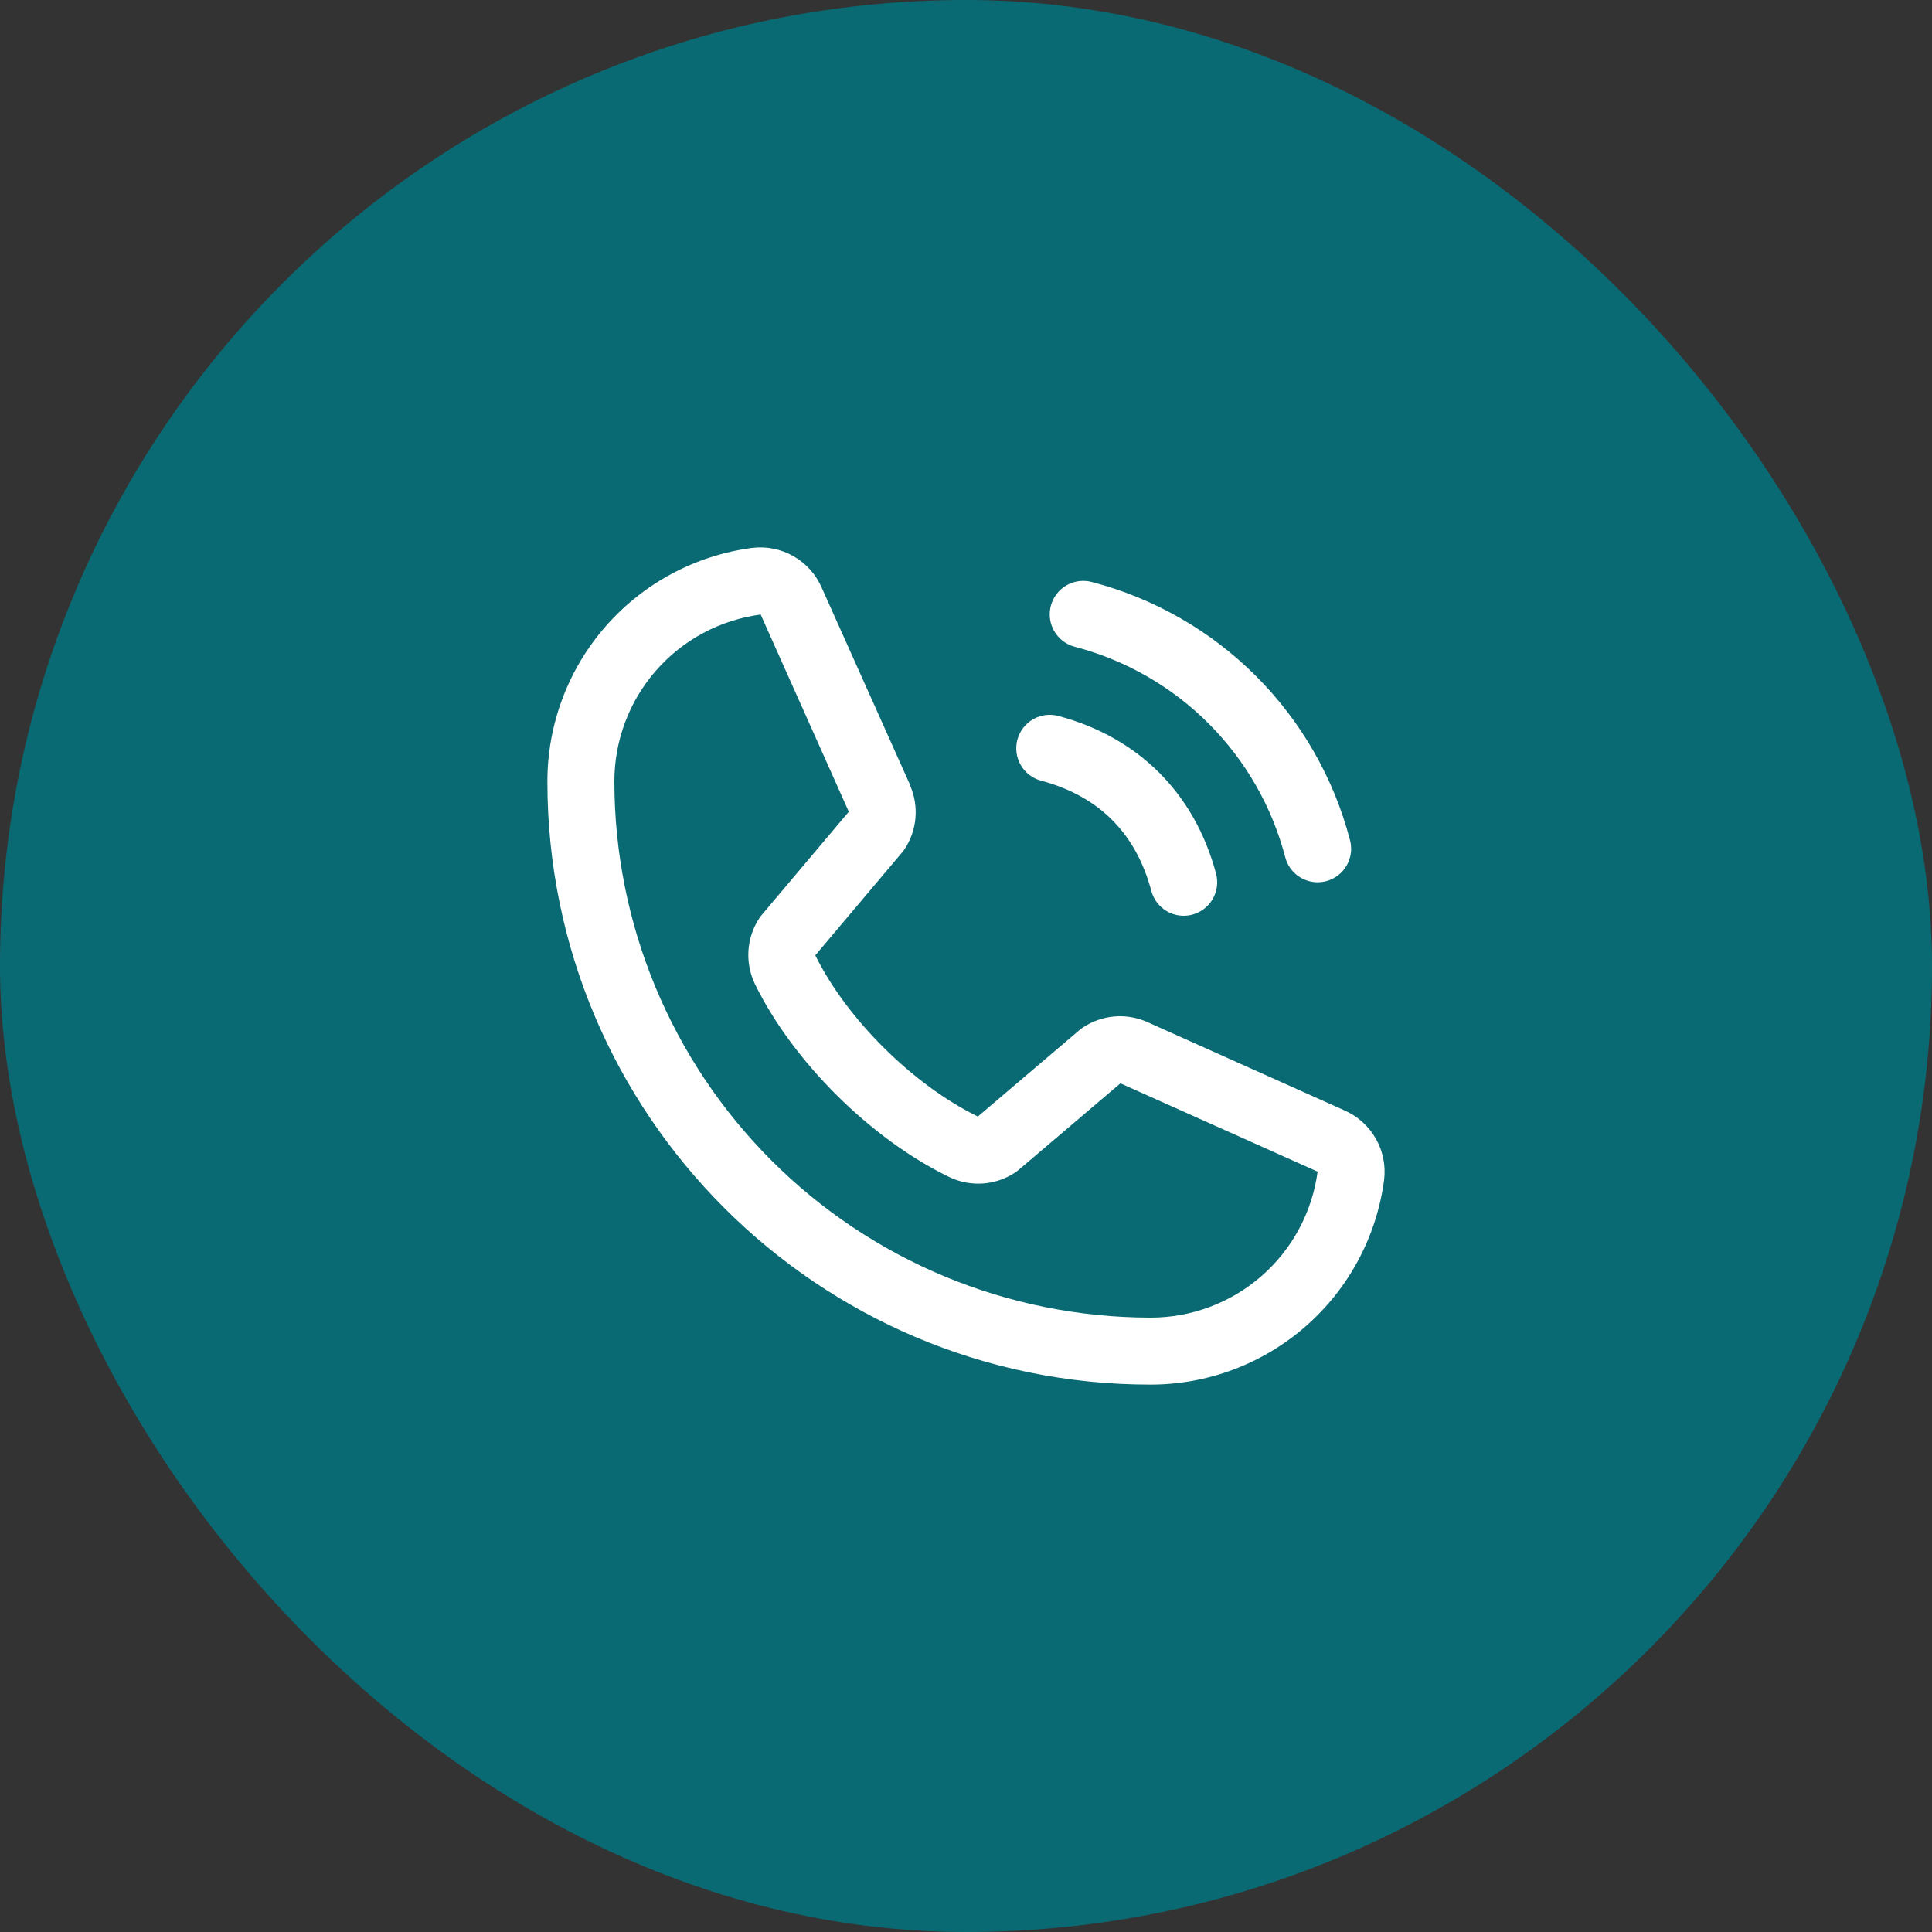
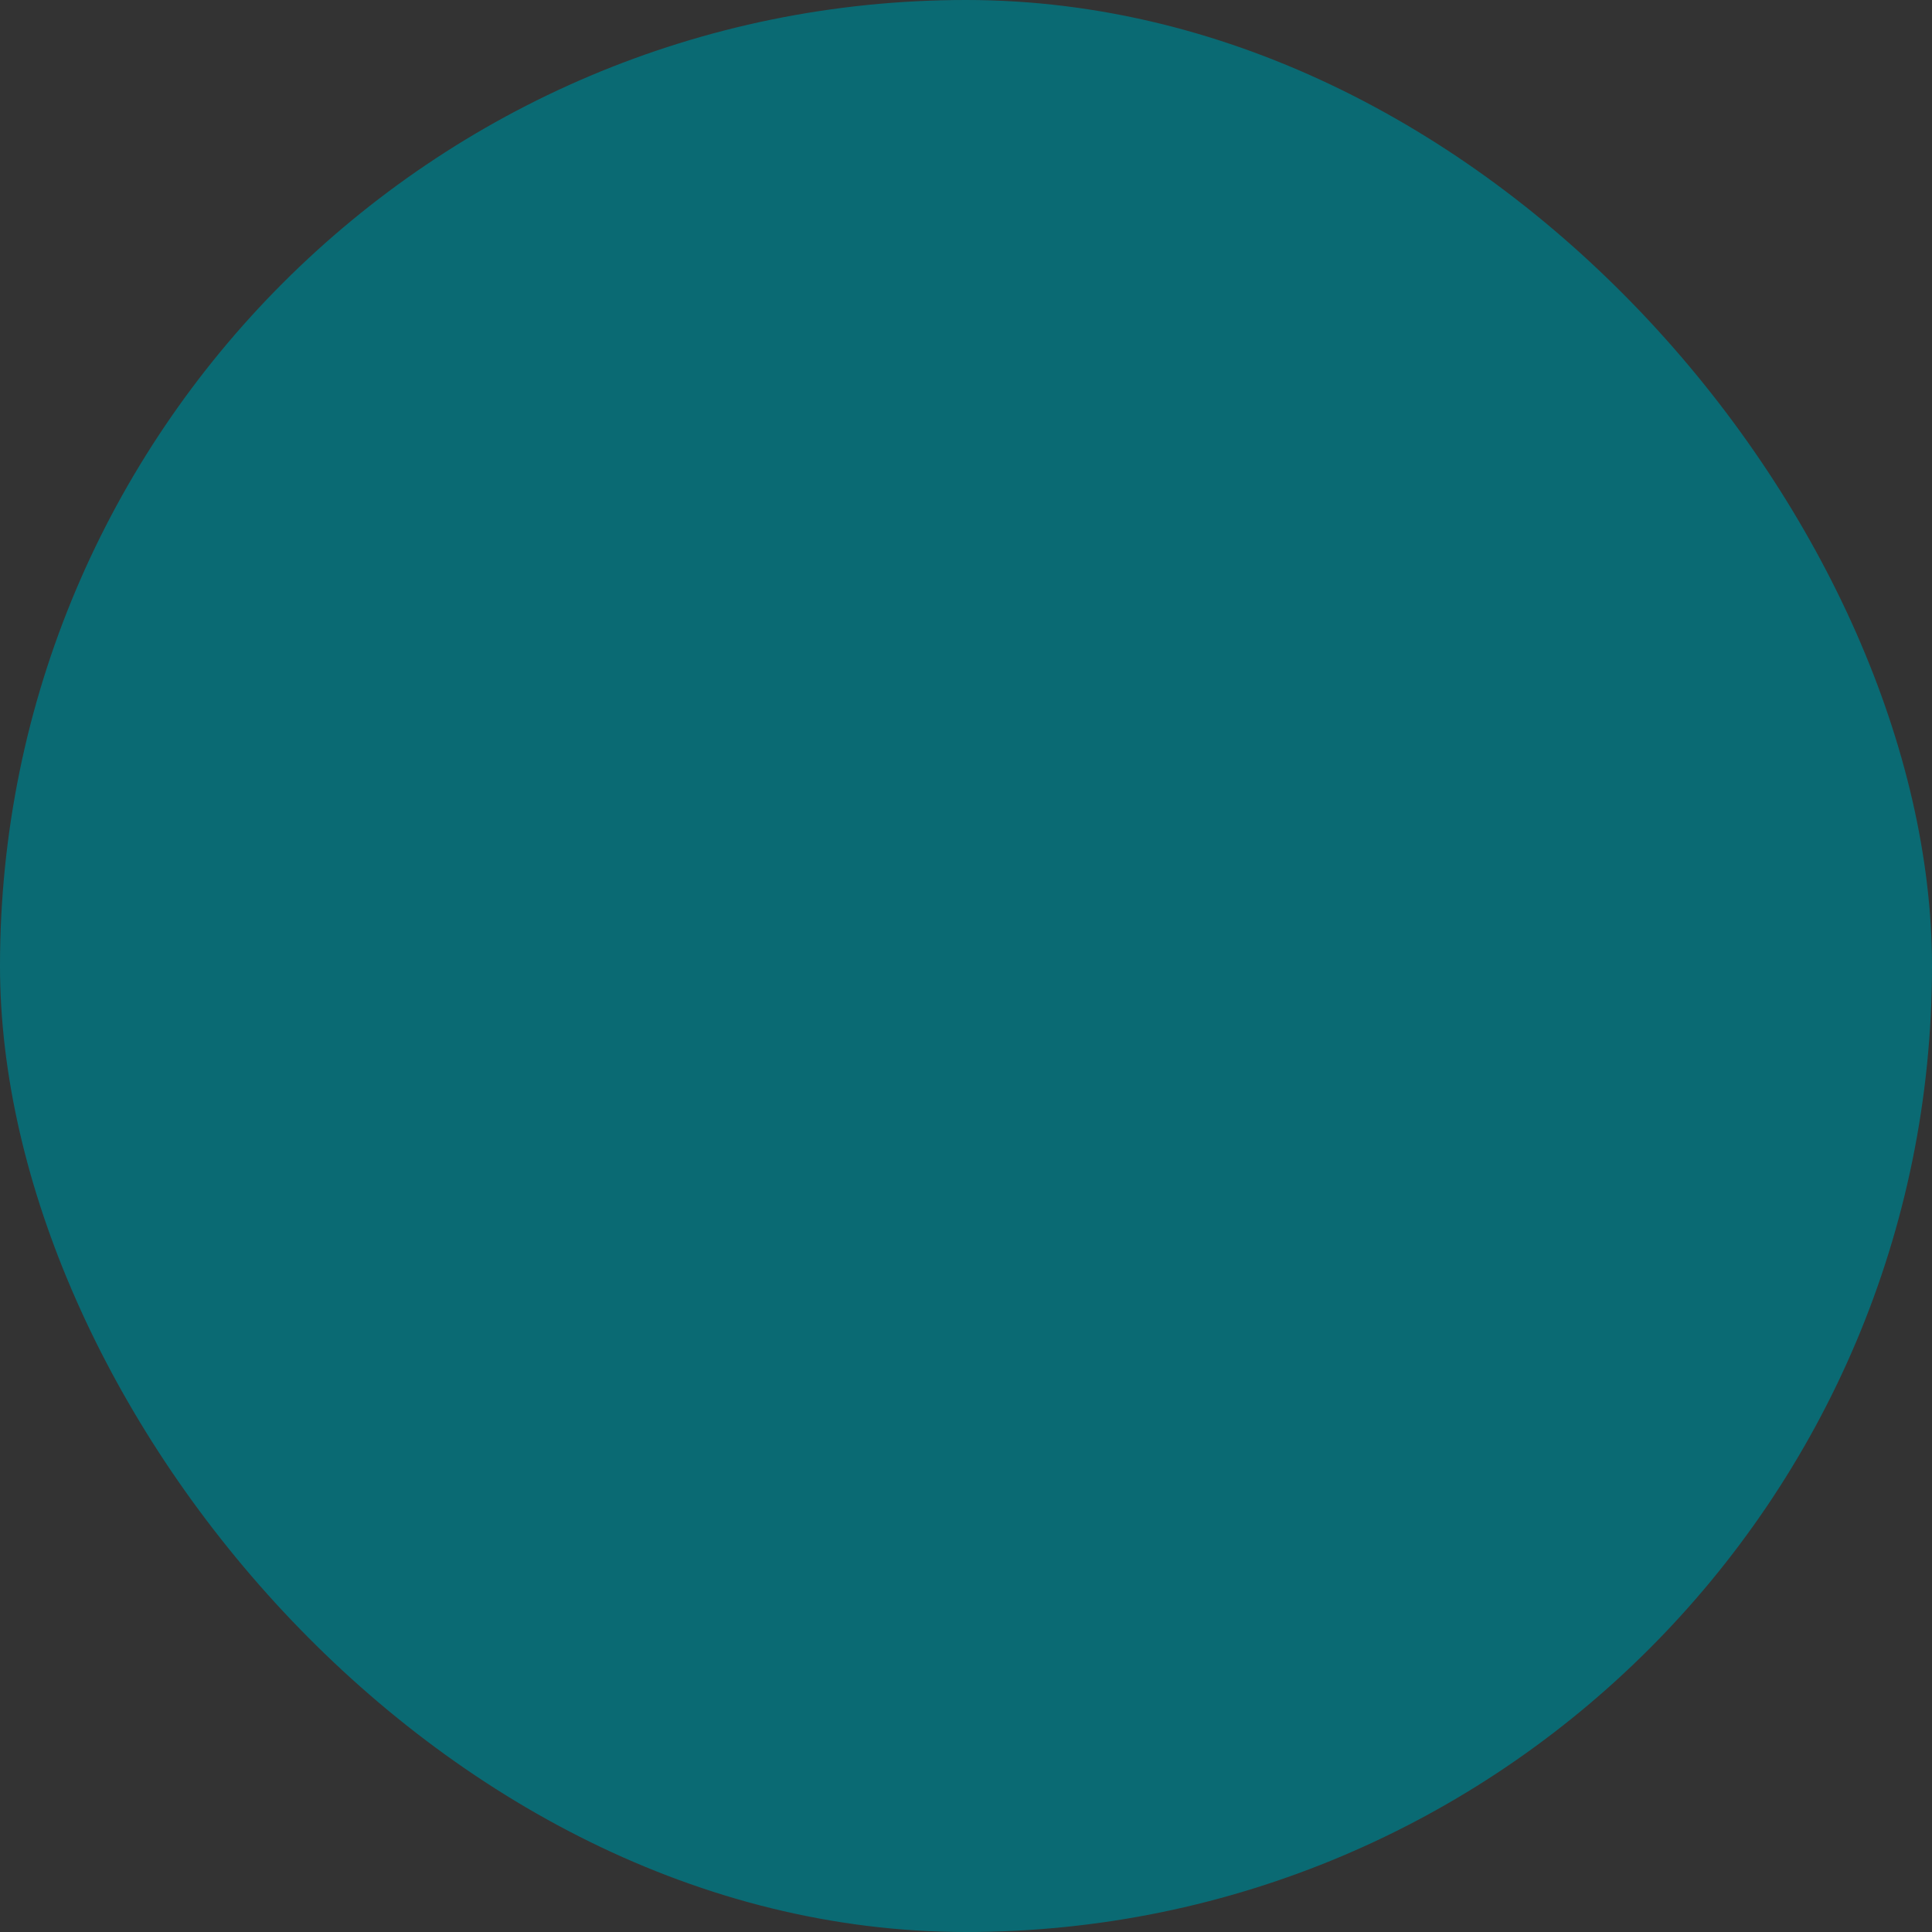
<svg xmlns="http://www.w3.org/2000/svg" width="180" height="180" viewBox="0 0 180 180" fill="none">
  <rect x="0" y="0" width="180" height="180" fill="#333333" stroke="none" />
  <rect width="180" height="180" rx="90" fill="#007883" fill-opacity="0.8" />
-   <path d="M97.906 56.432C98.012 56.036 98.195 55.665 98.444 55.34C98.694 55.014 99.005 54.741 99.36 54.536C99.715 54.331 100.107 54.198 100.513 54.145C100.919 54.091 101.332 54.118 101.728 54.224C107.512 55.734 112.789 58.757 117.016 62.984C121.243 67.211 124.267 72.488 125.776 78.272C125.882 78.668 125.909 79.081 125.856 79.487C125.802 79.894 125.669 80.286 125.464 80.641C125.259 80.996 124.986 81.307 124.661 81.556C124.336 81.805 123.965 81.988 123.569 82.094C123.305 82.163 123.034 82.199 122.761 82.2C122.074 82.2 121.405 81.972 120.86 81.553C120.315 81.135 119.924 80.547 119.747 79.883C118.516 75.161 116.048 70.853 112.598 67.403C109.147 63.953 104.839 61.485 100.117 60.254C99.721 60.148 99.35 59.966 99.024 59.717C98.698 59.467 98.425 59.156 98.219 58.801C98.014 58.447 97.881 58.054 97.827 57.648C97.773 57.241 97.8 56.828 97.906 56.432ZM96.997 72.734C102.376 74.169 105.831 77.625 107.266 83.003C107.443 83.667 107.835 84.254 108.38 84.674C108.925 85.092 109.594 85.32 110.281 85.32C110.554 85.319 110.825 85.284 111.088 85.214C111.484 85.108 111.856 84.925 112.181 84.676C112.506 84.427 112.779 84.115 112.984 83.761C113.189 83.406 113.322 83.014 113.376 82.607C113.429 82.201 113.402 81.788 113.296 81.392C111.299 73.92 106.081 68.701 98.608 66.705C97.809 66.491 96.957 66.604 96.24 67.018C95.524 67.433 95.002 68.115 94.788 68.914C94.574 69.714 94.687 70.565 95.102 71.282C95.516 71.998 96.198 72.52 96.997 72.734ZM128.955 109.921C128.259 115.206 125.664 120.056 121.653 123.567C117.643 127.078 112.491 129.01 107.161 129C76.195 129 51 103.806 51 72.839C50.99 67.509 52.922 62.358 56.433 58.347C59.944 54.337 64.794 51.741 70.079 51.046C71.415 50.883 72.769 51.156 73.937 51.825C75.105 52.495 76.026 53.524 76.561 54.759L84.798 73.147V73.194C85.208 74.14 85.377 75.172 85.291 76.199C85.204 77.226 84.865 78.216 84.303 79.079C84.233 79.185 84.158 79.282 84.08 79.38L75.96 89.005C78.882 94.941 85.091 101.095 91.104 104.024L100.597 95.947C100.69 95.869 100.788 95.796 100.89 95.729C101.753 95.153 102.746 94.802 103.779 94.706C104.812 94.611 105.852 94.775 106.806 95.183L106.857 95.206L125.23 103.439C126.467 103.973 127.499 104.892 128.17 106.061C128.842 107.229 129.117 108.583 128.955 109.921ZM122.761 109.141C122.761 109.141 122.734 109.141 122.718 109.141L104.388 100.931L94.891 109.008C94.799 109.086 94.703 109.159 94.603 109.227C93.705 109.826 92.667 110.182 91.59 110.26C90.513 110.338 89.435 110.135 88.46 109.671C81.155 106.142 73.874 98.915 70.341 91.688C69.873 90.721 69.663 89.648 69.731 88.576C69.799 87.503 70.144 86.466 70.731 85.565C70.797 85.46 70.871 85.359 70.953 85.265L79.081 75.628L70.89 57.298C70.889 57.282 70.889 57.267 70.89 57.251C67.108 57.744 63.636 59.599 61.123 62.469C58.61 65.338 57.23 69.025 57.24 72.839C57.255 86.075 62.519 98.764 71.878 108.123C81.236 117.481 93.926 122.745 107.161 122.76C110.973 122.773 114.659 121.397 117.53 118.89C120.401 116.383 122.261 112.916 122.761 109.137V109.141Z" fill="white" />
</svg>